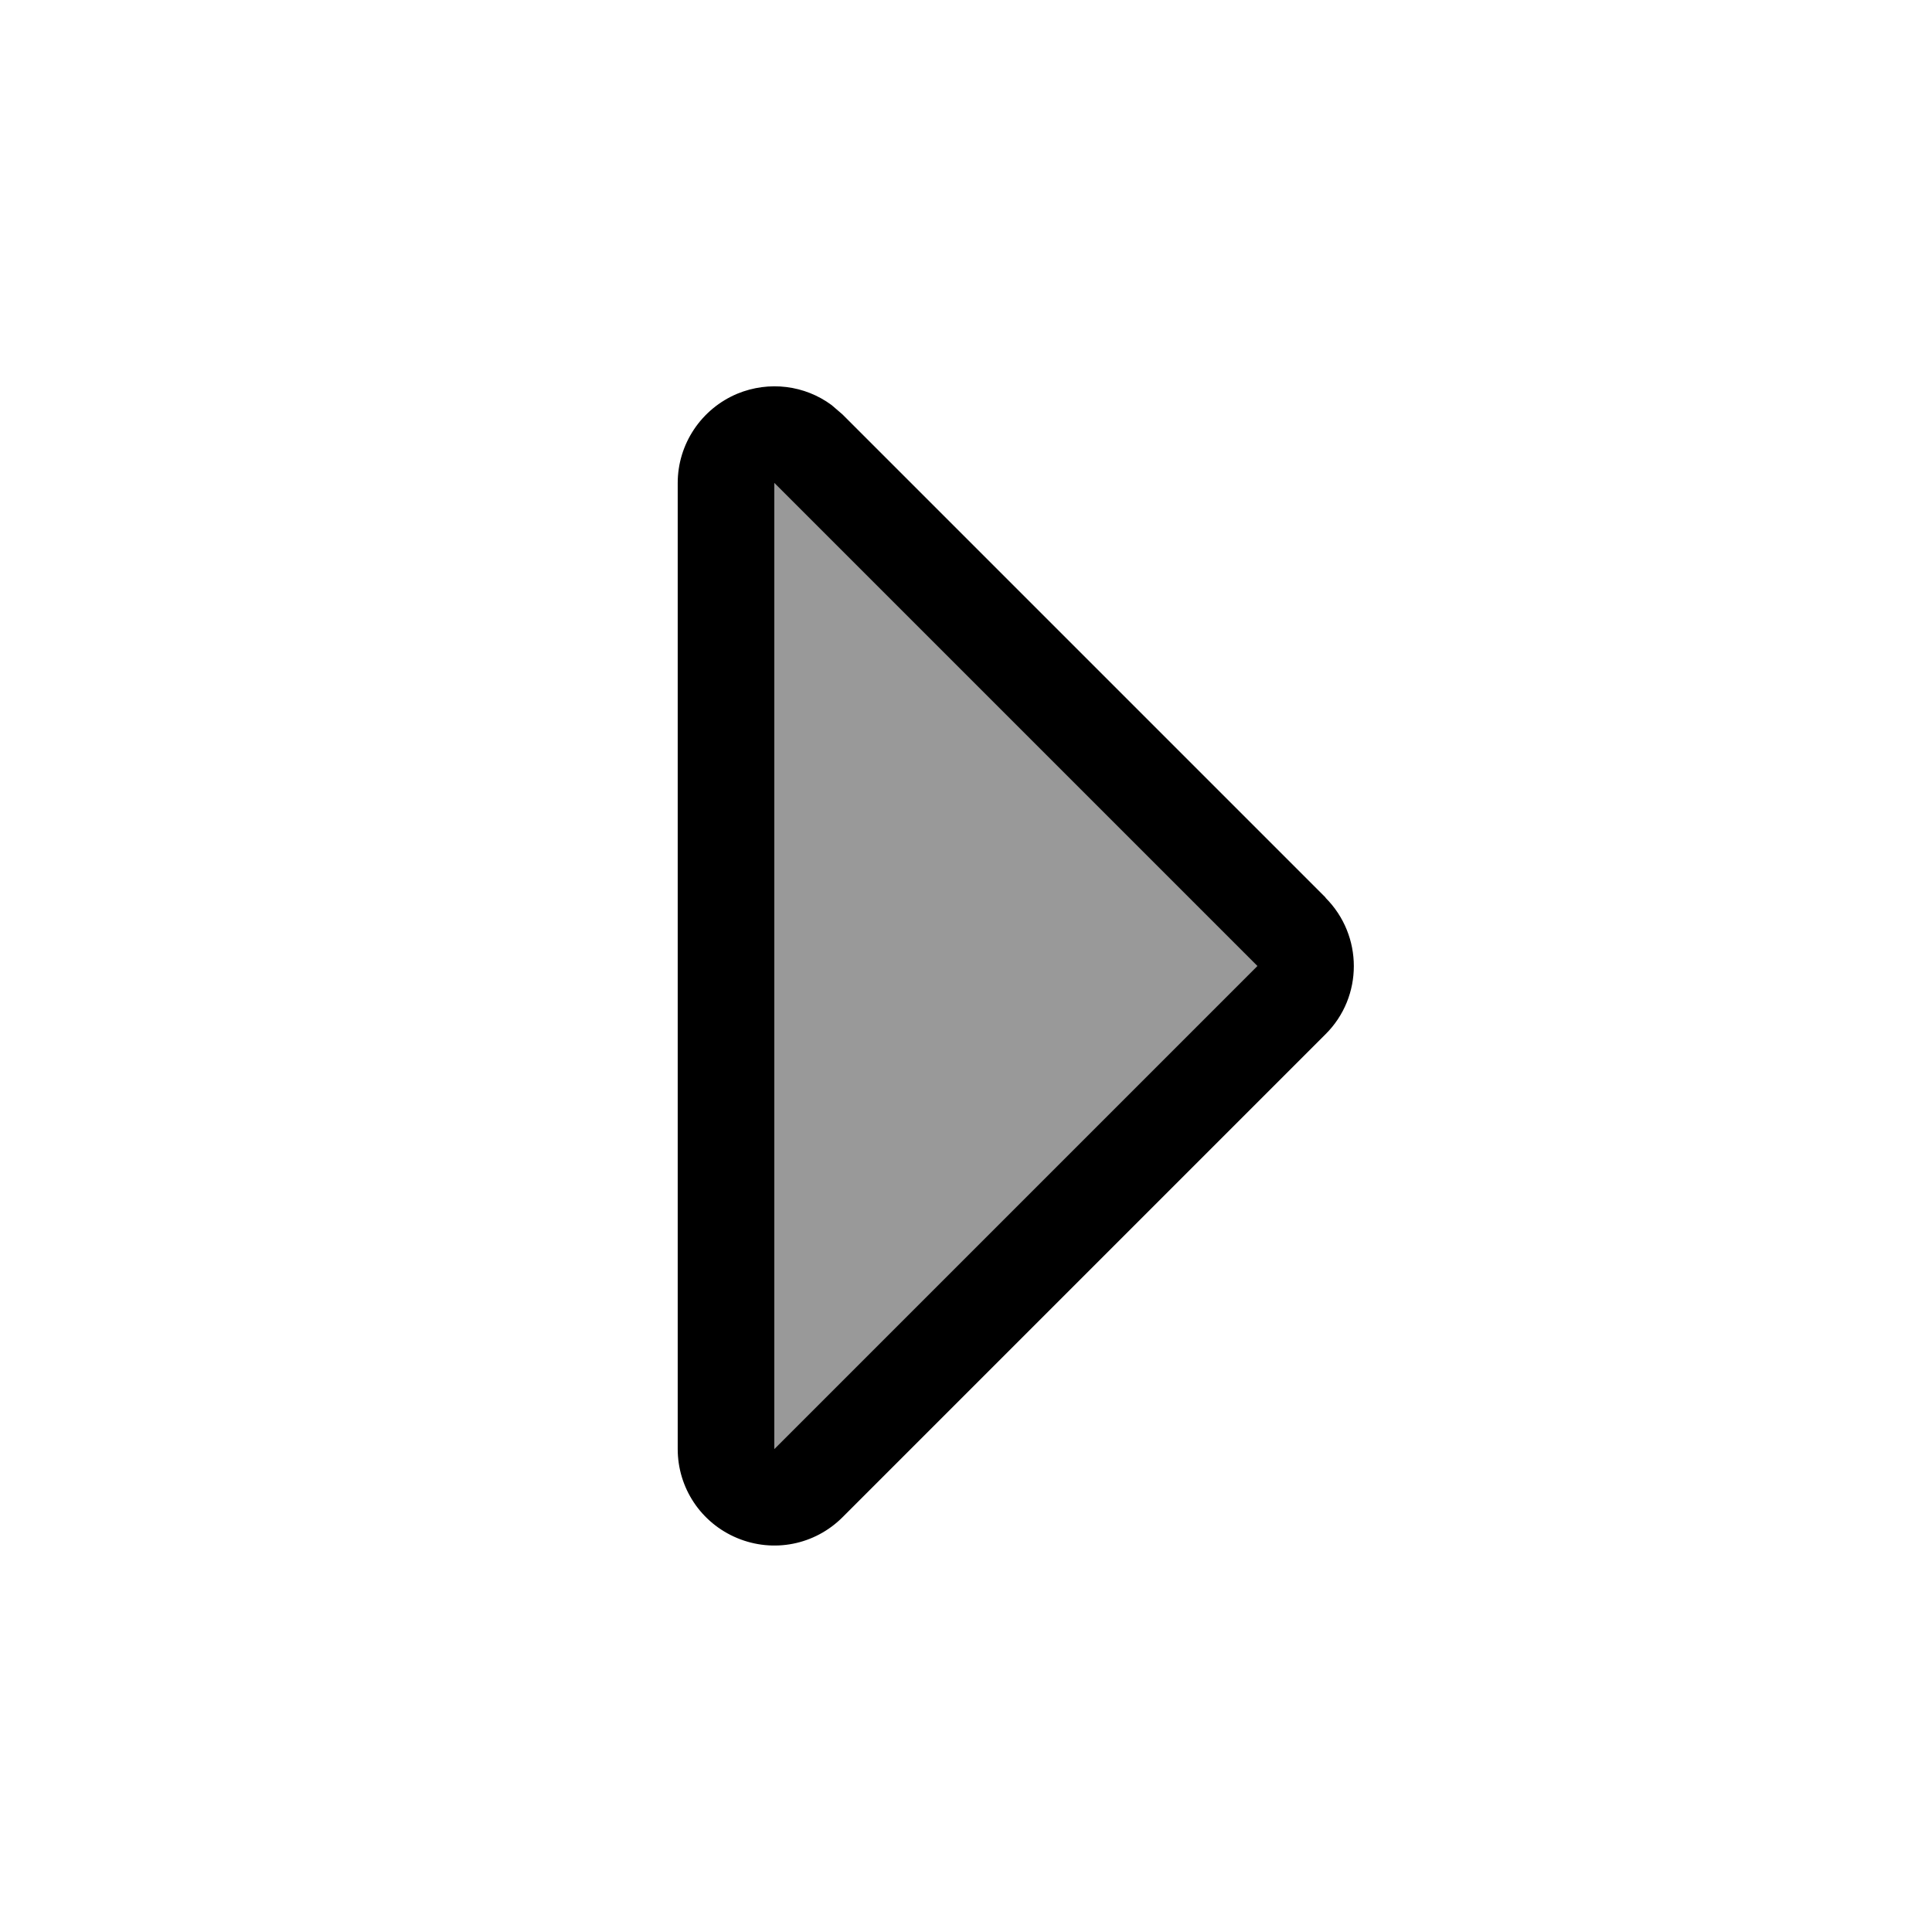
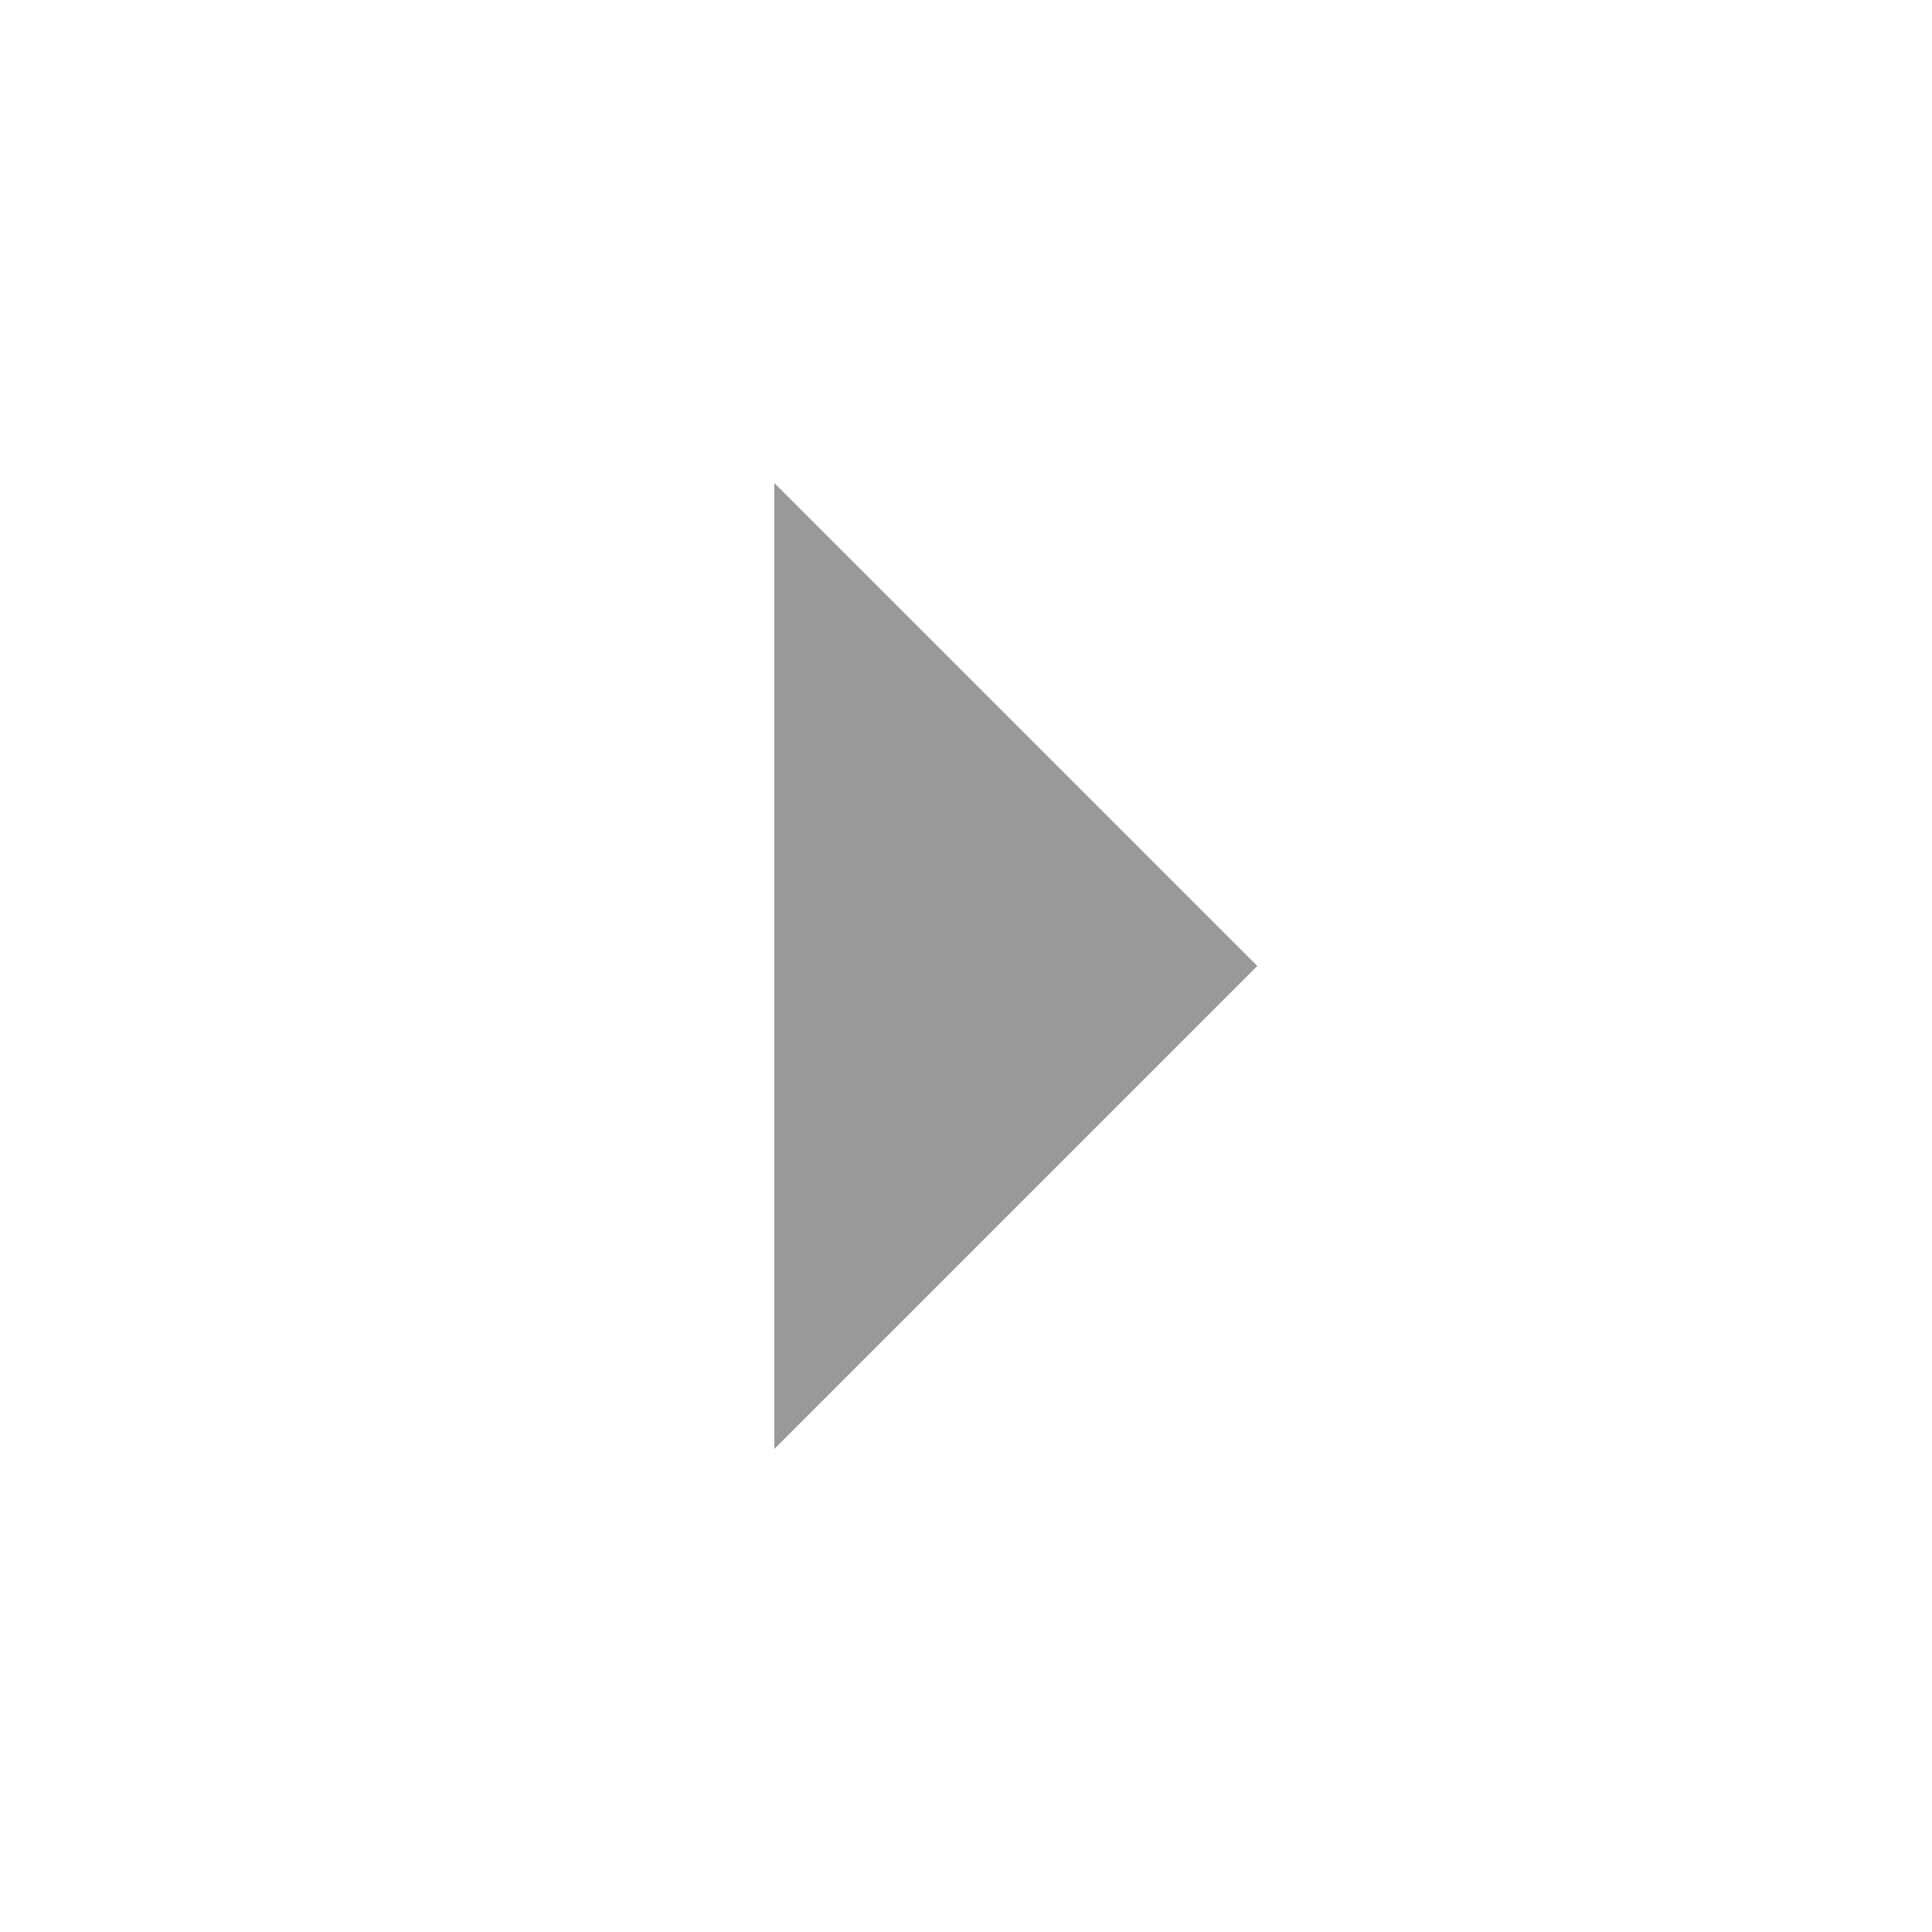
<svg xmlns="http://www.w3.org/2000/svg" viewBox="0 0 640 640">
  <path opacity=".4" fill="currentColor" d="M256.5 160L416.5 320L256.5 480L256.5 160z" />
-   <path fill="currentColor" d="M439.1 297.4C451.6 309.9 451.6 330.2 439.1 342.6L279.1 502.6C269.9 511.8 256.2 514.5 244.2 509.5C232.2 504.5 224.5 492.9 224.5 480L224.5 160C224.5 147.1 232.3 135.4 244.3 130.4C254.8 126.1 266.6 127.6 275.5 134.2L279.1 137.3L439.1 297.3zM256.5 160L256.5 480L416.5 320L256.5 160z" />
</svg>